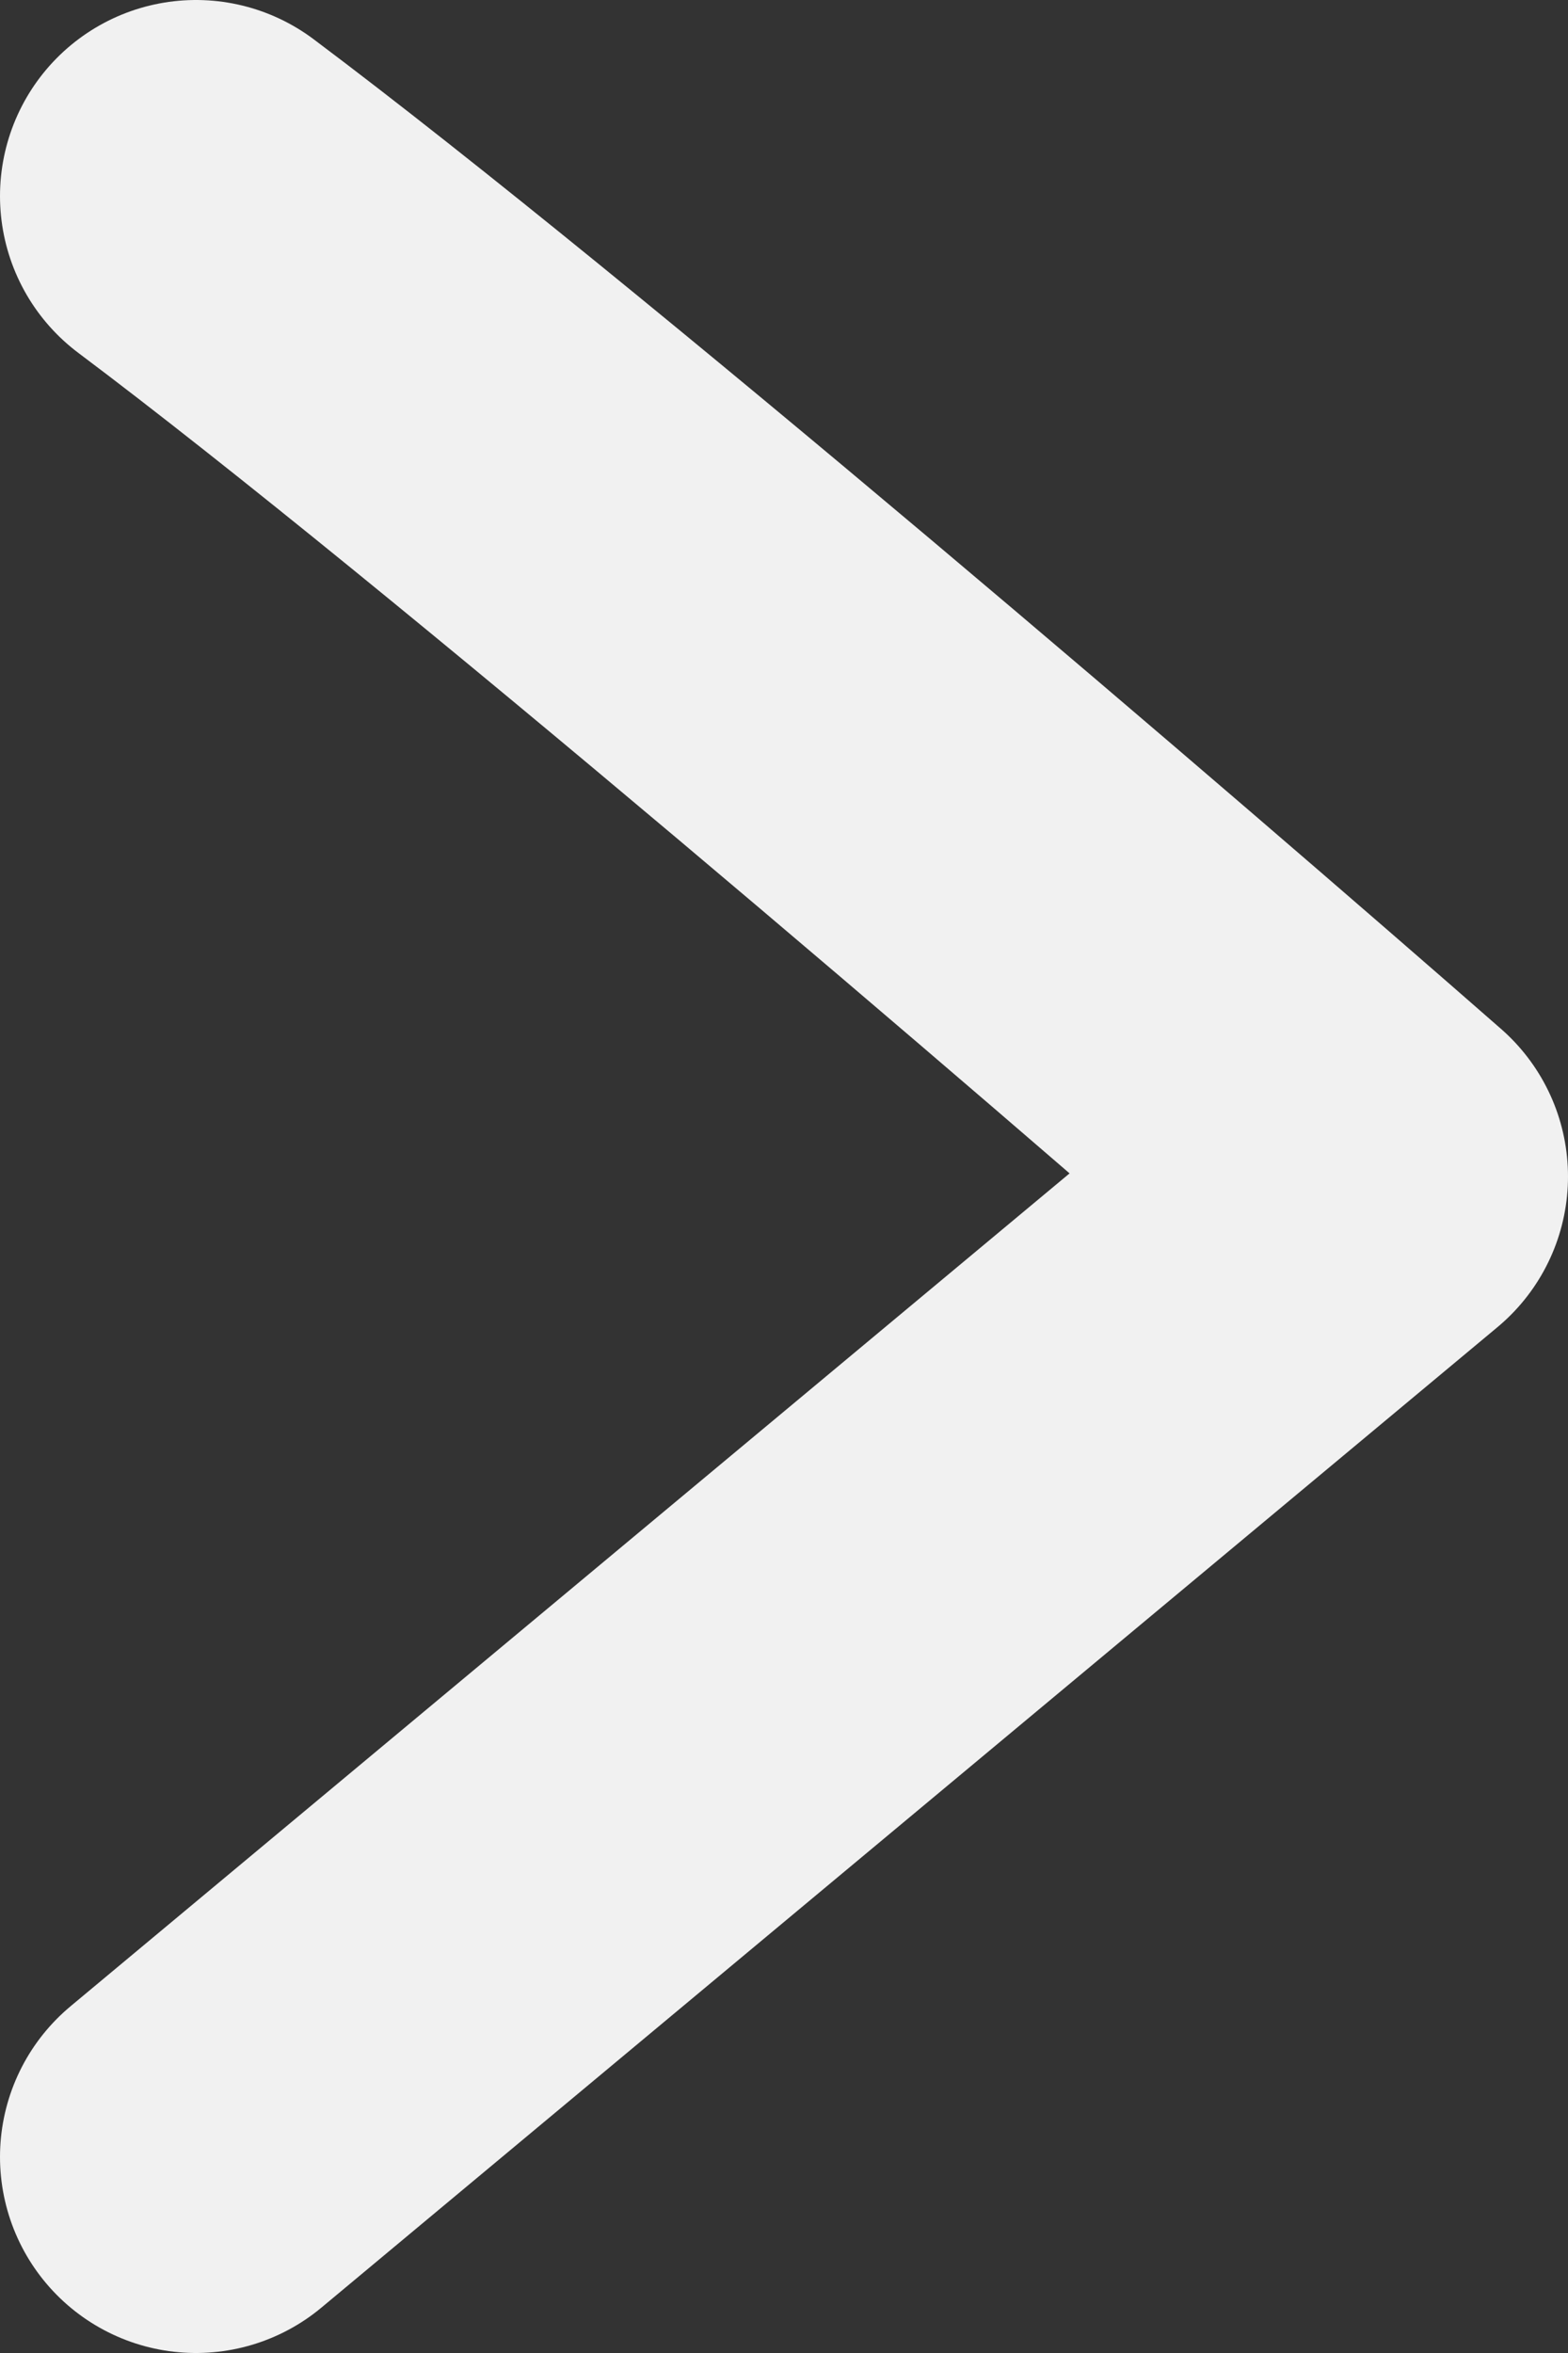
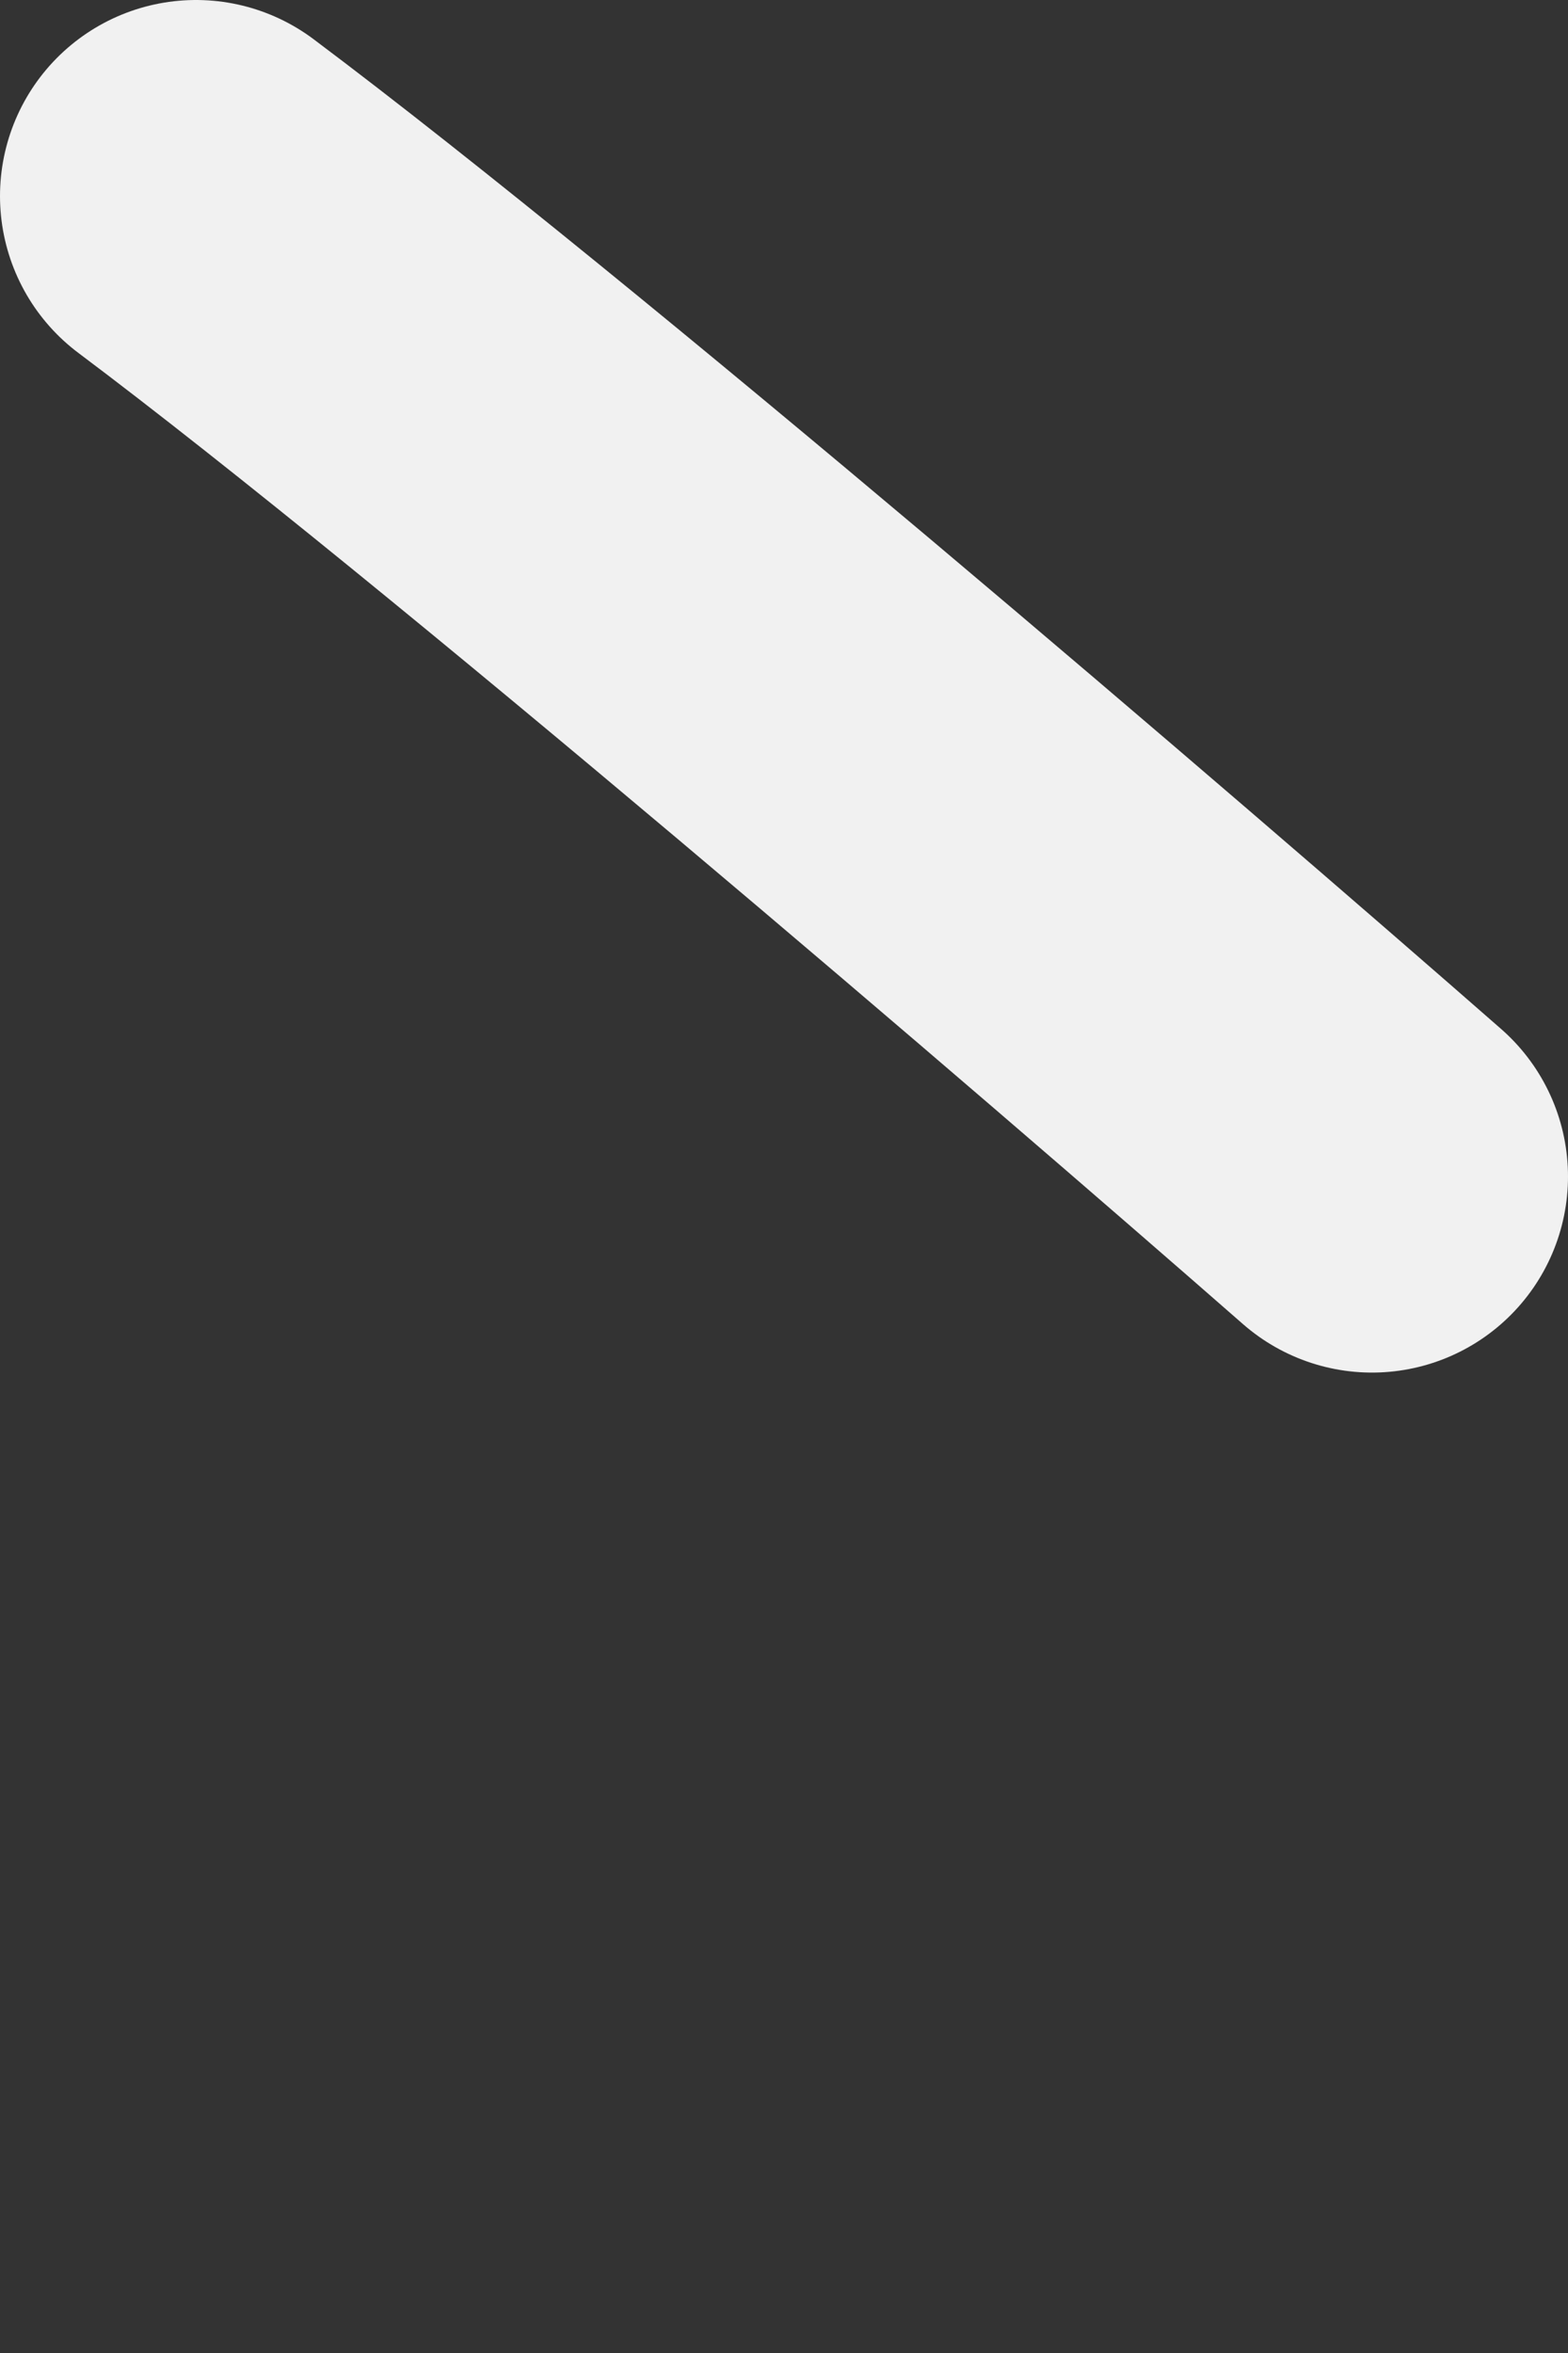
<svg xmlns="http://www.w3.org/2000/svg" width="8" height="12" viewBox="0 0 8 12" fill="none">
  <rect x="0" y="0" width="8" height="12" fill="#333333" stroke="none" />
-   <path d="M1 1C2.6 2.2 5.667 4.833 7 6L1 11" stroke="#F1F1F1" stroke-width="2" stroke-linecap="round" stroke-linejoin="round" />
+   <path d="M1 1C2.6 2.2 5.667 4.833 7 6" stroke="#F1F1F1" stroke-width="2" stroke-linecap="round" stroke-linejoin="round" />
</svg>